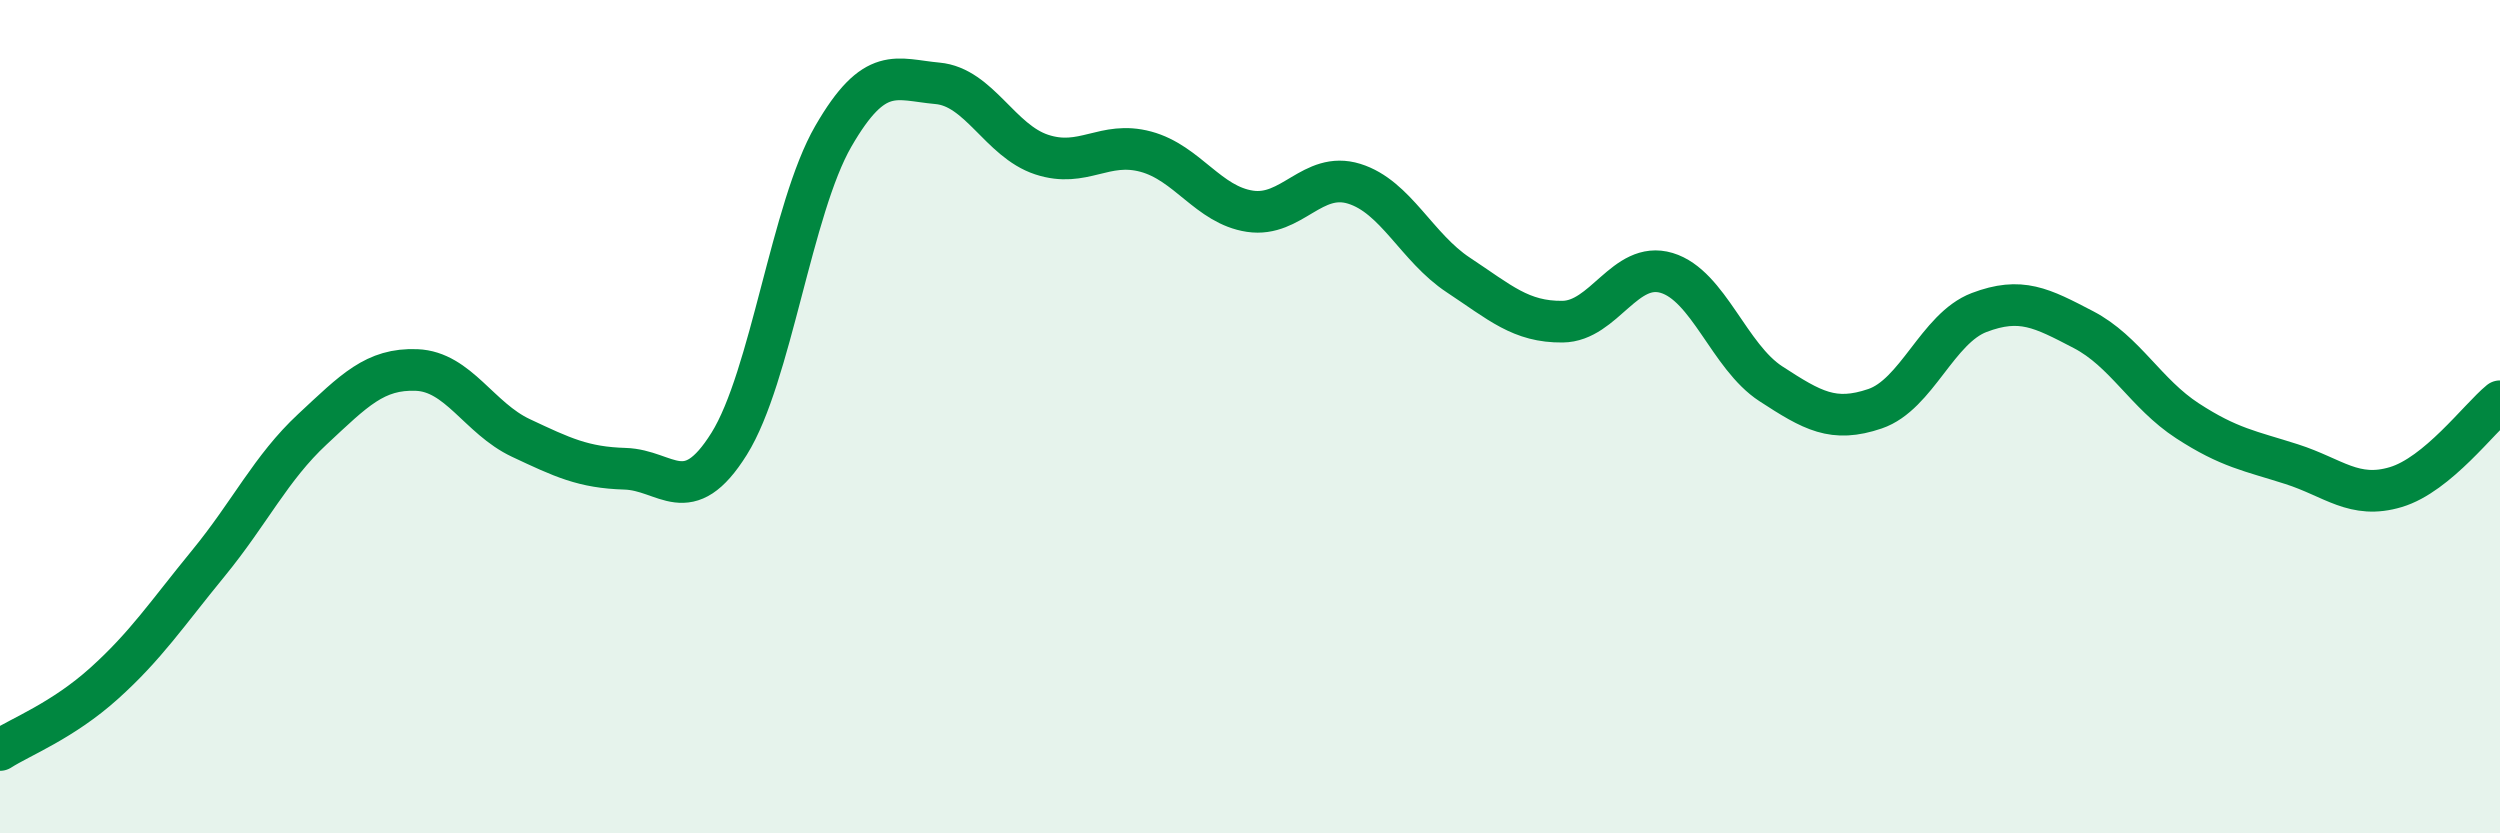
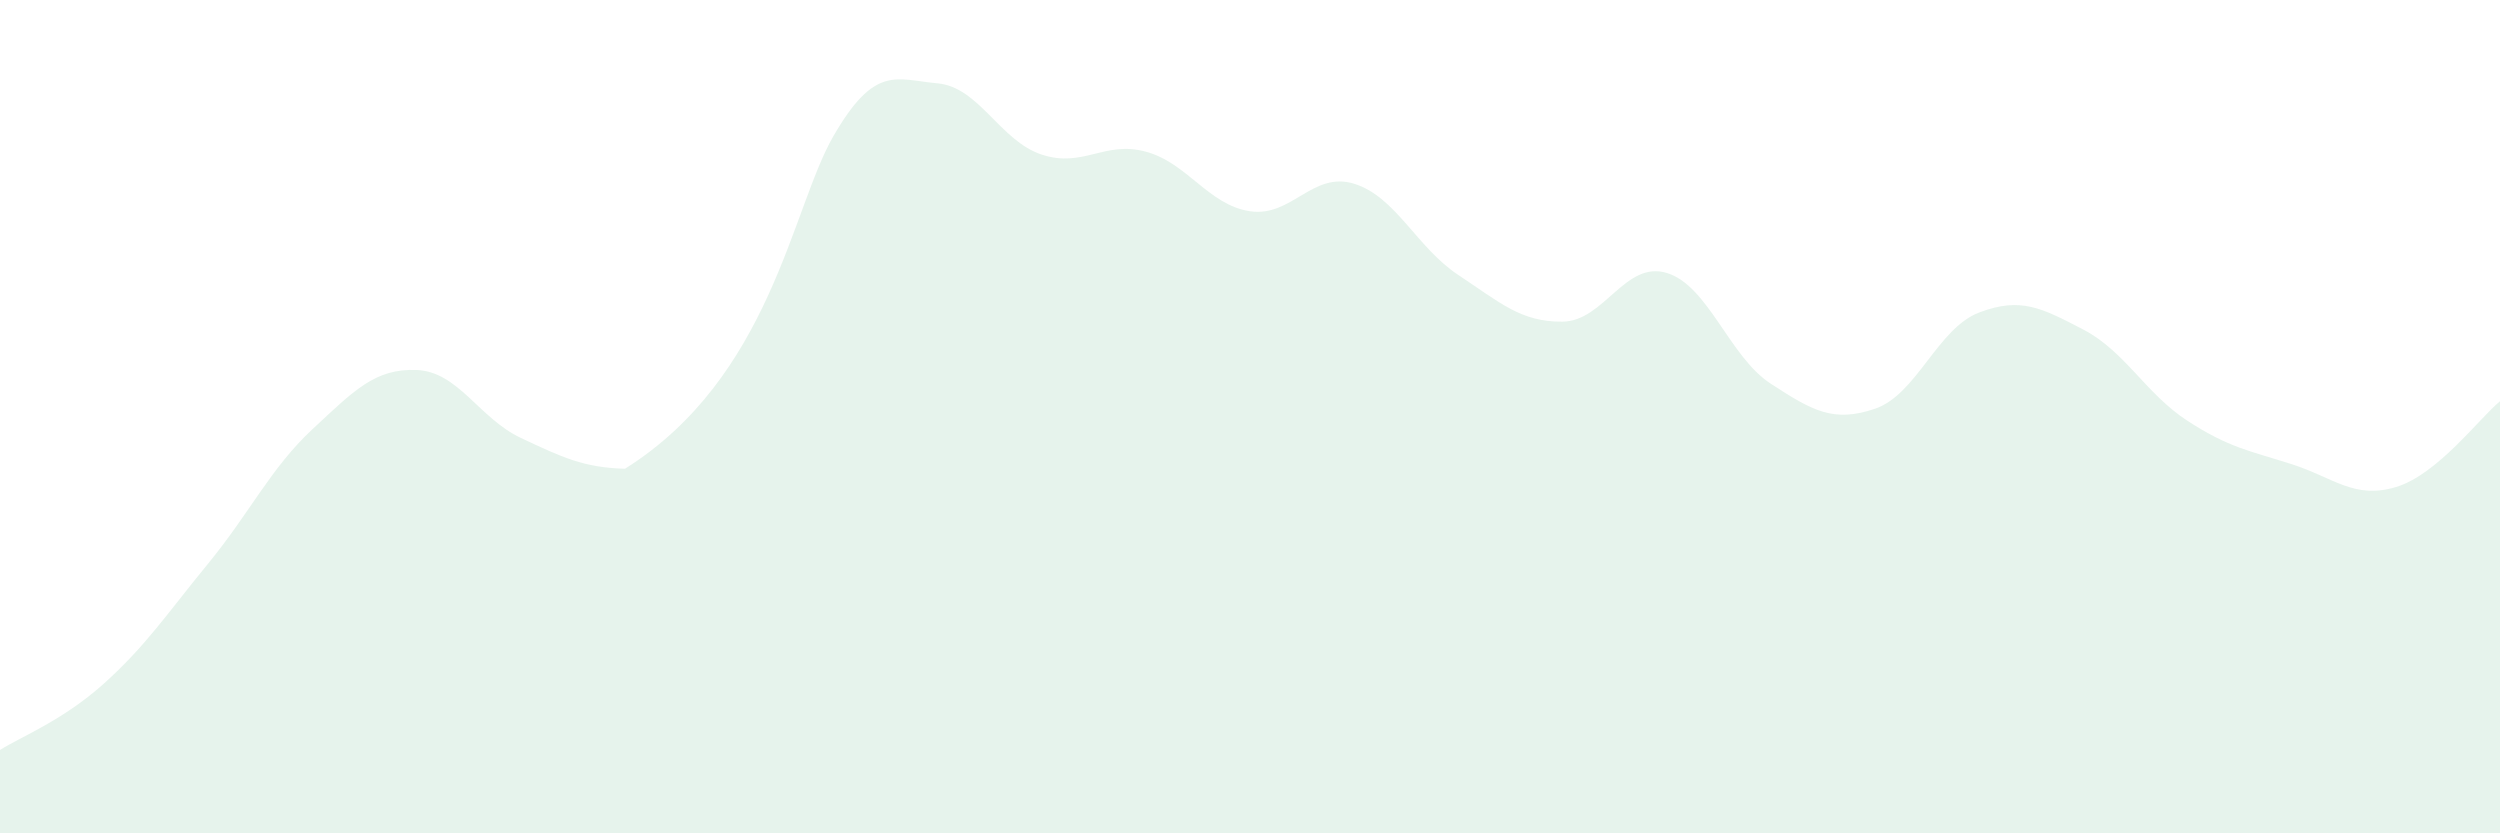
<svg xmlns="http://www.w3.org/2000/svg" width="60" height="20" viewBox="0 0 60 20">
-   <path d="M 0,18 C 0.5,17.68 1.5,17.3 2.5,16.4 C 3.5,15.5 4,14.74 5,13.52 C 6,12.3 6.5,11.23 7.5,10.3 C 8.5,9.37 9,8.84 10,8.88 C 11,8.92 11.5,10.04 12.5,10.51 C 13.5,10.98 14,11.22 15,11.25 C 16,11.28 16.5,12.25 17.5,10.65 C 18.5,9.05 19,5 20,3.27 C 21,1.54 21.5,1.91 22.5,2 C 23.5,2.09 24,3.38 25,3.71 C 26,4.04 26.5,3.37 27.5,3.64 C 28.5,3.91 29,4.92 30,5.07 C 31,5.22 31.5,4.1 32.5,4.41 C 33.5,4.72 34,5.94 35,6.6 C 36,7.26 36.5,7.73 37.5,7.72 C 38.5,7.71 39,6.25 40,6.55 C 41,6.85 41.5,8.56 42.5,9.21 C 43.5,9.86 44,10.15 45,9.81 C 46,9.47 46.5,7.88 47.5,7.5 C 48.5,7.12 49,7.39 50,7.91 C 51,8.43 51.5,9.45 52.5,10.1 C 53.5,10.75 54,10.82 55,11.14 C 56,11.46 56.5,11.99 57.5,11.69 C 58.5,11.39 59.5,10.04 60,9.63L60 20L0 20Z" fill="#008740" opacity="0.1" stroke-linecap="round" stroke-linejoin="round" />
-   <path d="M 0,18 C 0.5,17.68 1.5,17.3 2.5,16.4 C 3.5,15.5 4,14.74 5,13.52 C 6,12.3 6.5,11.23 7.5,10.3 C 8.5,9.37 9,8.84 10,8.88 C 11,8.92 11.5,10.04 12.5,10.51 C 13.5,10.98 14,11.22 15,11.25 C 16,11.28 16.5,12.25 17.5,10.65 C 18.5,9.05 19,5 20,3.27 C 21,1.54 21.5,1.91 22.5,2 C 23.5,2.09 24,3.38 25,3.71 C 26,4.04 26.5,3.37 27.5,3.64 C 28.5,3.91 29,4.92 30,5.07 C 31,5.22 31.5,4.1 32.5,4.41 C 33.5,4.72 34,5.94 35,6.6 C 36,7.26 36.5,7.73 37.5,7.72 C 38.5,7.71 39,6.25 40,6.55 C 41,6.85 41.5,8.56 42.5,9.21 C 43.5,9.86 44,10.15 45,9.81 C 46,9.47 46.5,7.88 47.5,7.5 C 48.5,7.12 49,7.39 50,7.91 C 51,8.43 51.5,9.45 52.5,10.1 C 53.5,10.75 54,10.82 55,11.14 C 56,11.46 56.5,11.99 57.5,11.69 C 58.5,11.39 59.5,10.04 60,9.63" stroke="#008740" stroke-width="1" fill="none" stroke-linecap="round" stroke-linejoin="round" />
+   <path d="M 0,18 C 0.5,17.68 1.5,17.3 2.5,16.4 C 3.5,15.5 4,14.74 5,13.52 C 6,12.3 6.5,11.23 7.5,10.3 C 8.5,9.37 9,8.84 10,8.88 C 11,8.92 11.5,10.04 12.5,10.51 C 13.5,10.98 14,11.22 15,11.25 C 18.5,9.05 19,5 20,3.27 C 21,1.54 21.5,1.91 22.5,2 C 23.5,2.09 24,3.38 25,3.71 C 26,4.04 26.5,3.37 27.5,3.64 C 28.5,3.91 29,4.92 30,5.07 C 31,5.22 31.5,4.1 32.5,4.41 C 33.5,4.72 34,5.94 35,6.6 C 36,7.26 36.5,7.73 37.5,7.72 C 38.5,7.71 39,6.25 40,6.55 C 41,6.85 41.5,8.56 42.5,9.21 C 43.5,9.86 44,10.15 45,9.81 C 46,9.47 46.5,7.88 47.5,7.5 C 48.5,7.12 49,7.39 50,7.91 C 51,8.43 51.5,9.45 52.5,10.1 C 53.5,10.75 54,10.82 55,11.14 C 56,11.46 56.5,11.99 57.5,11.69 C 58.5,11.39 59.5,10.04 60,9.63L60 20L0 20Z" fill="#008740" opacity="0.1" stroke-linecap="round" stroke-linejoin="round" />
</svg>